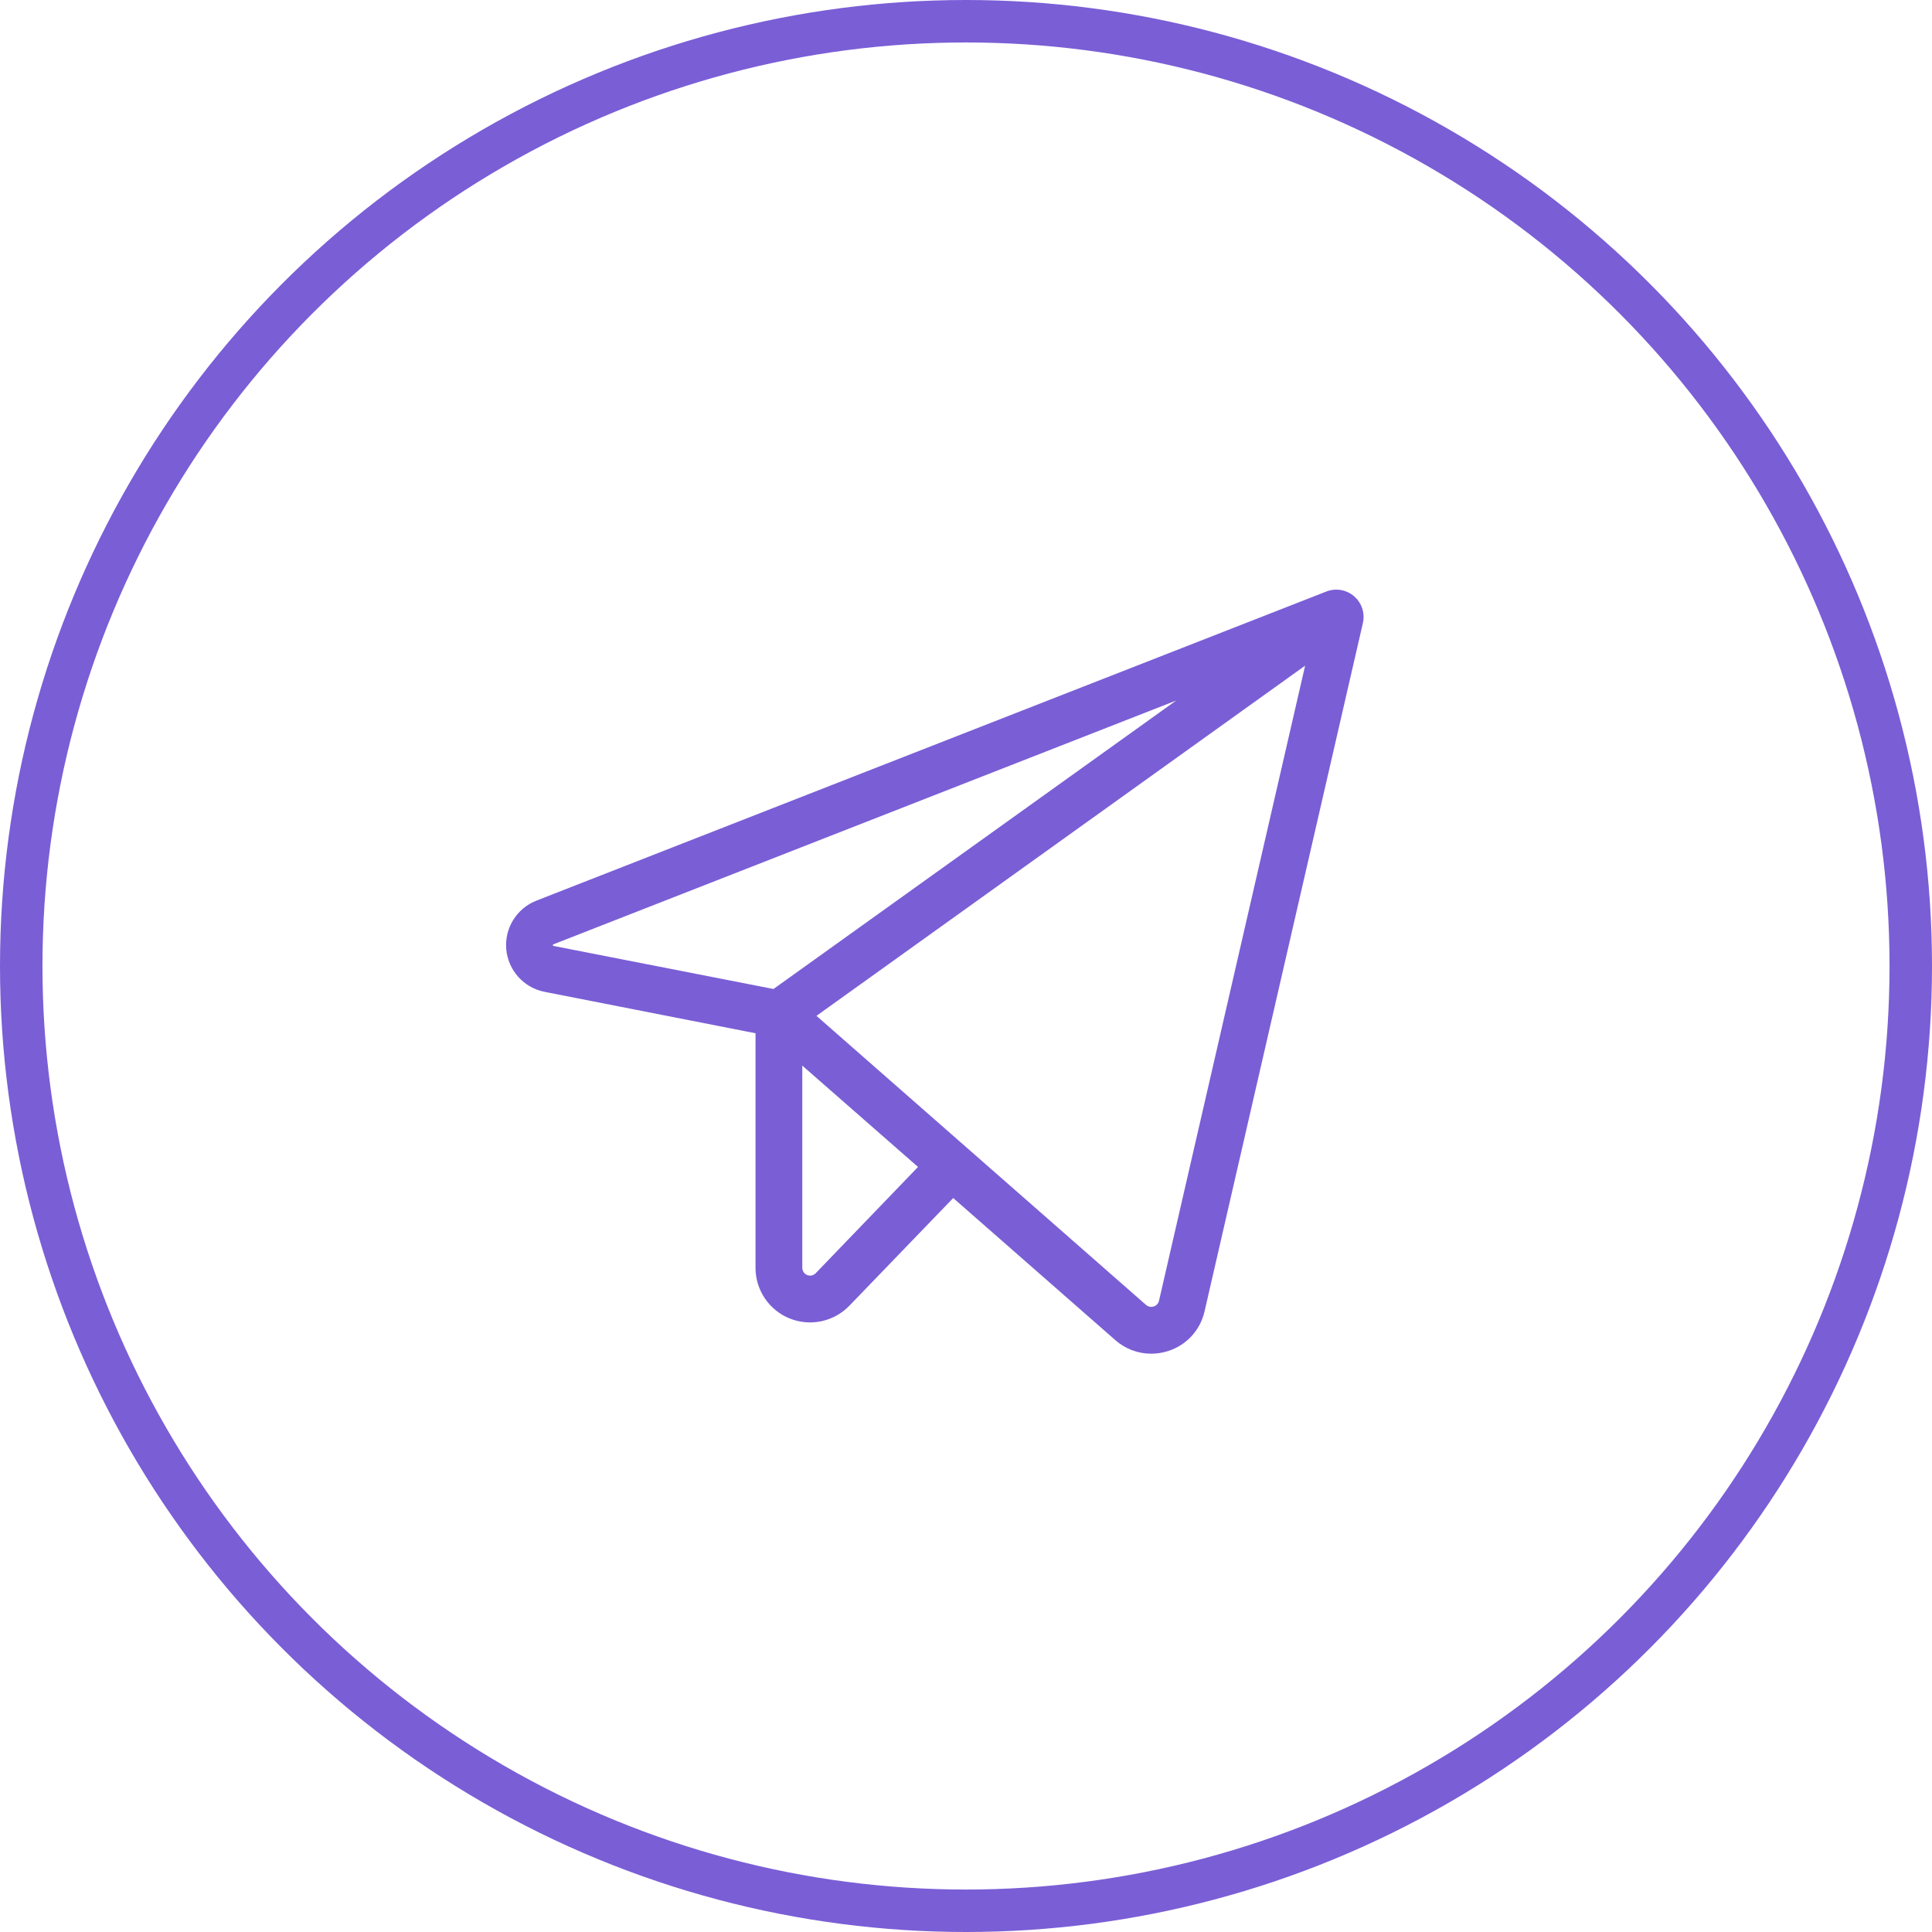
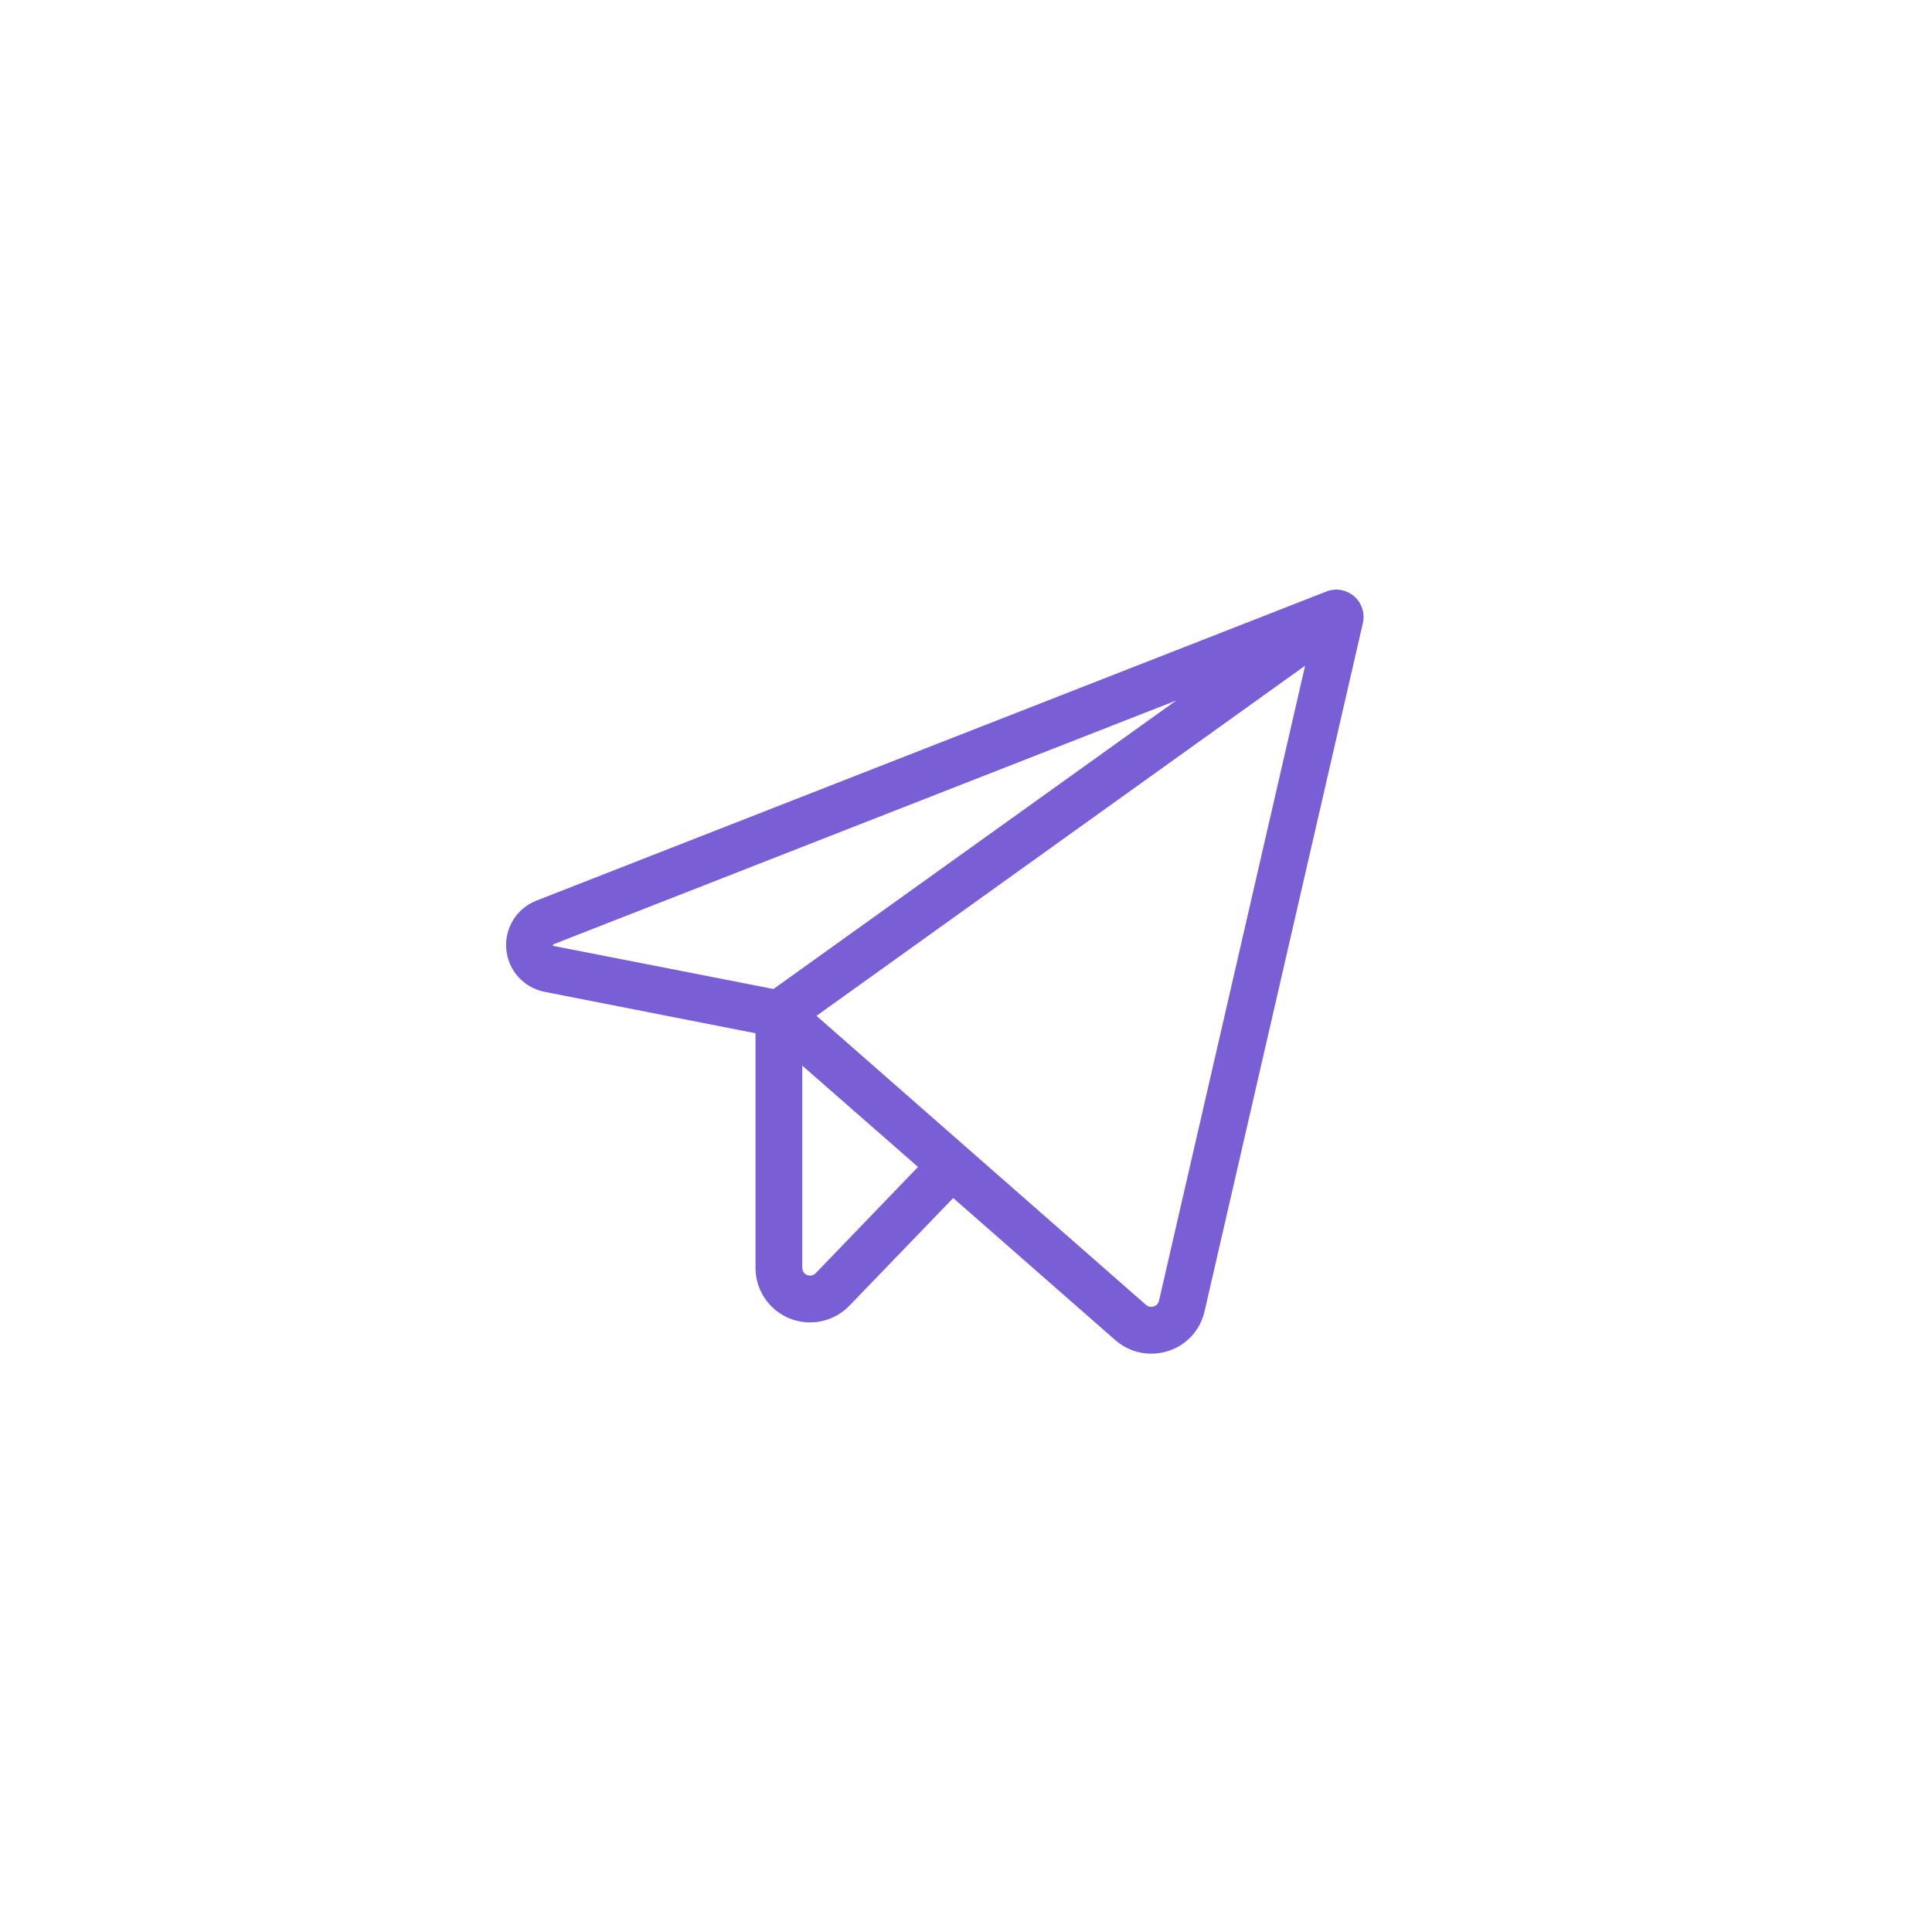
<svg xmlns="http://www.w3.org/2000/svg" width="91" height="91" viewBox="0 0 91 91" fill="none">
-   <circle cx="45.5" cy="45.5" r="44.5" stroke="#7A5ED6" stroke-width="2" />
  <path d="M63.78 28.085C63.603 27.933 63.388 27.831 63.157 27.791C62.926 27.752 62.689 27.776 62.471 27.862L25.264 42.422C24.812 42.599 24.429 42.919 24.173 43.332C23.917 43.745 23.803 44.23 23.846 44.714C23.89 45.198 24.089 45.655 24.414 46.016C24.739 46.377 25.173 46.623 25.65 46.717L35.586 48.668V59.719C35.586 60.231 35.739 60.732 36.026 61.156C36.313 61.581 36.72 61.91 37.195 62.102C37.67 62.293 38.192 62.338 38.693 62.231C39.194 62.124 39.651 61.87 40.007 61.501L44.898 56.429L52.532 63.121C52.998 63.533 53.598 63.761 54.221 63.761C54.492 63.761 54.763 63.718 55.021 63.635C55.445 63.501 55.827 63.258 56.128 62.93C56.428 62.602 56.638 62.202 56.736 61.768L64.194 29.347C64.246 29.119 64.235 28.881 64.162 28.659C64.09 28.436 63.958 28.238 63.78 28.085ZM26.048 44.548C26.041 44.529 26.041 44.509 26.048 44.49C26.056 44.483 26.066 44.478 26.076 44.475L55.398 32.997L36.432 46.583L26.076 44.556L26.048 44.548ZM38.421 59.97C38.37 60.023 38.305 60.059 38.234 60.074C38.162 60.09 38.088 60.084 38.02 60.057C37.953 60.03 37.894 59.983 37.853 59.923C37.812 59.863 37.79 59.792 37.789 59.719V50.192L43.24 54.965L38.421 59.97ZM54.59 61.27C54.576 61.332 54.546 61.389 54.503 61.436C54.46 61.483 54.405 61.517 54.344 61.535C54.282 61.556 54.215 61.561 54.15 61.548C54.085 61.535 54.026 61.505 53.977 61.461L38.457 47.848L61.473 31.354L54.59 61.27Z" fill="#7A5ED6" />
</svg>